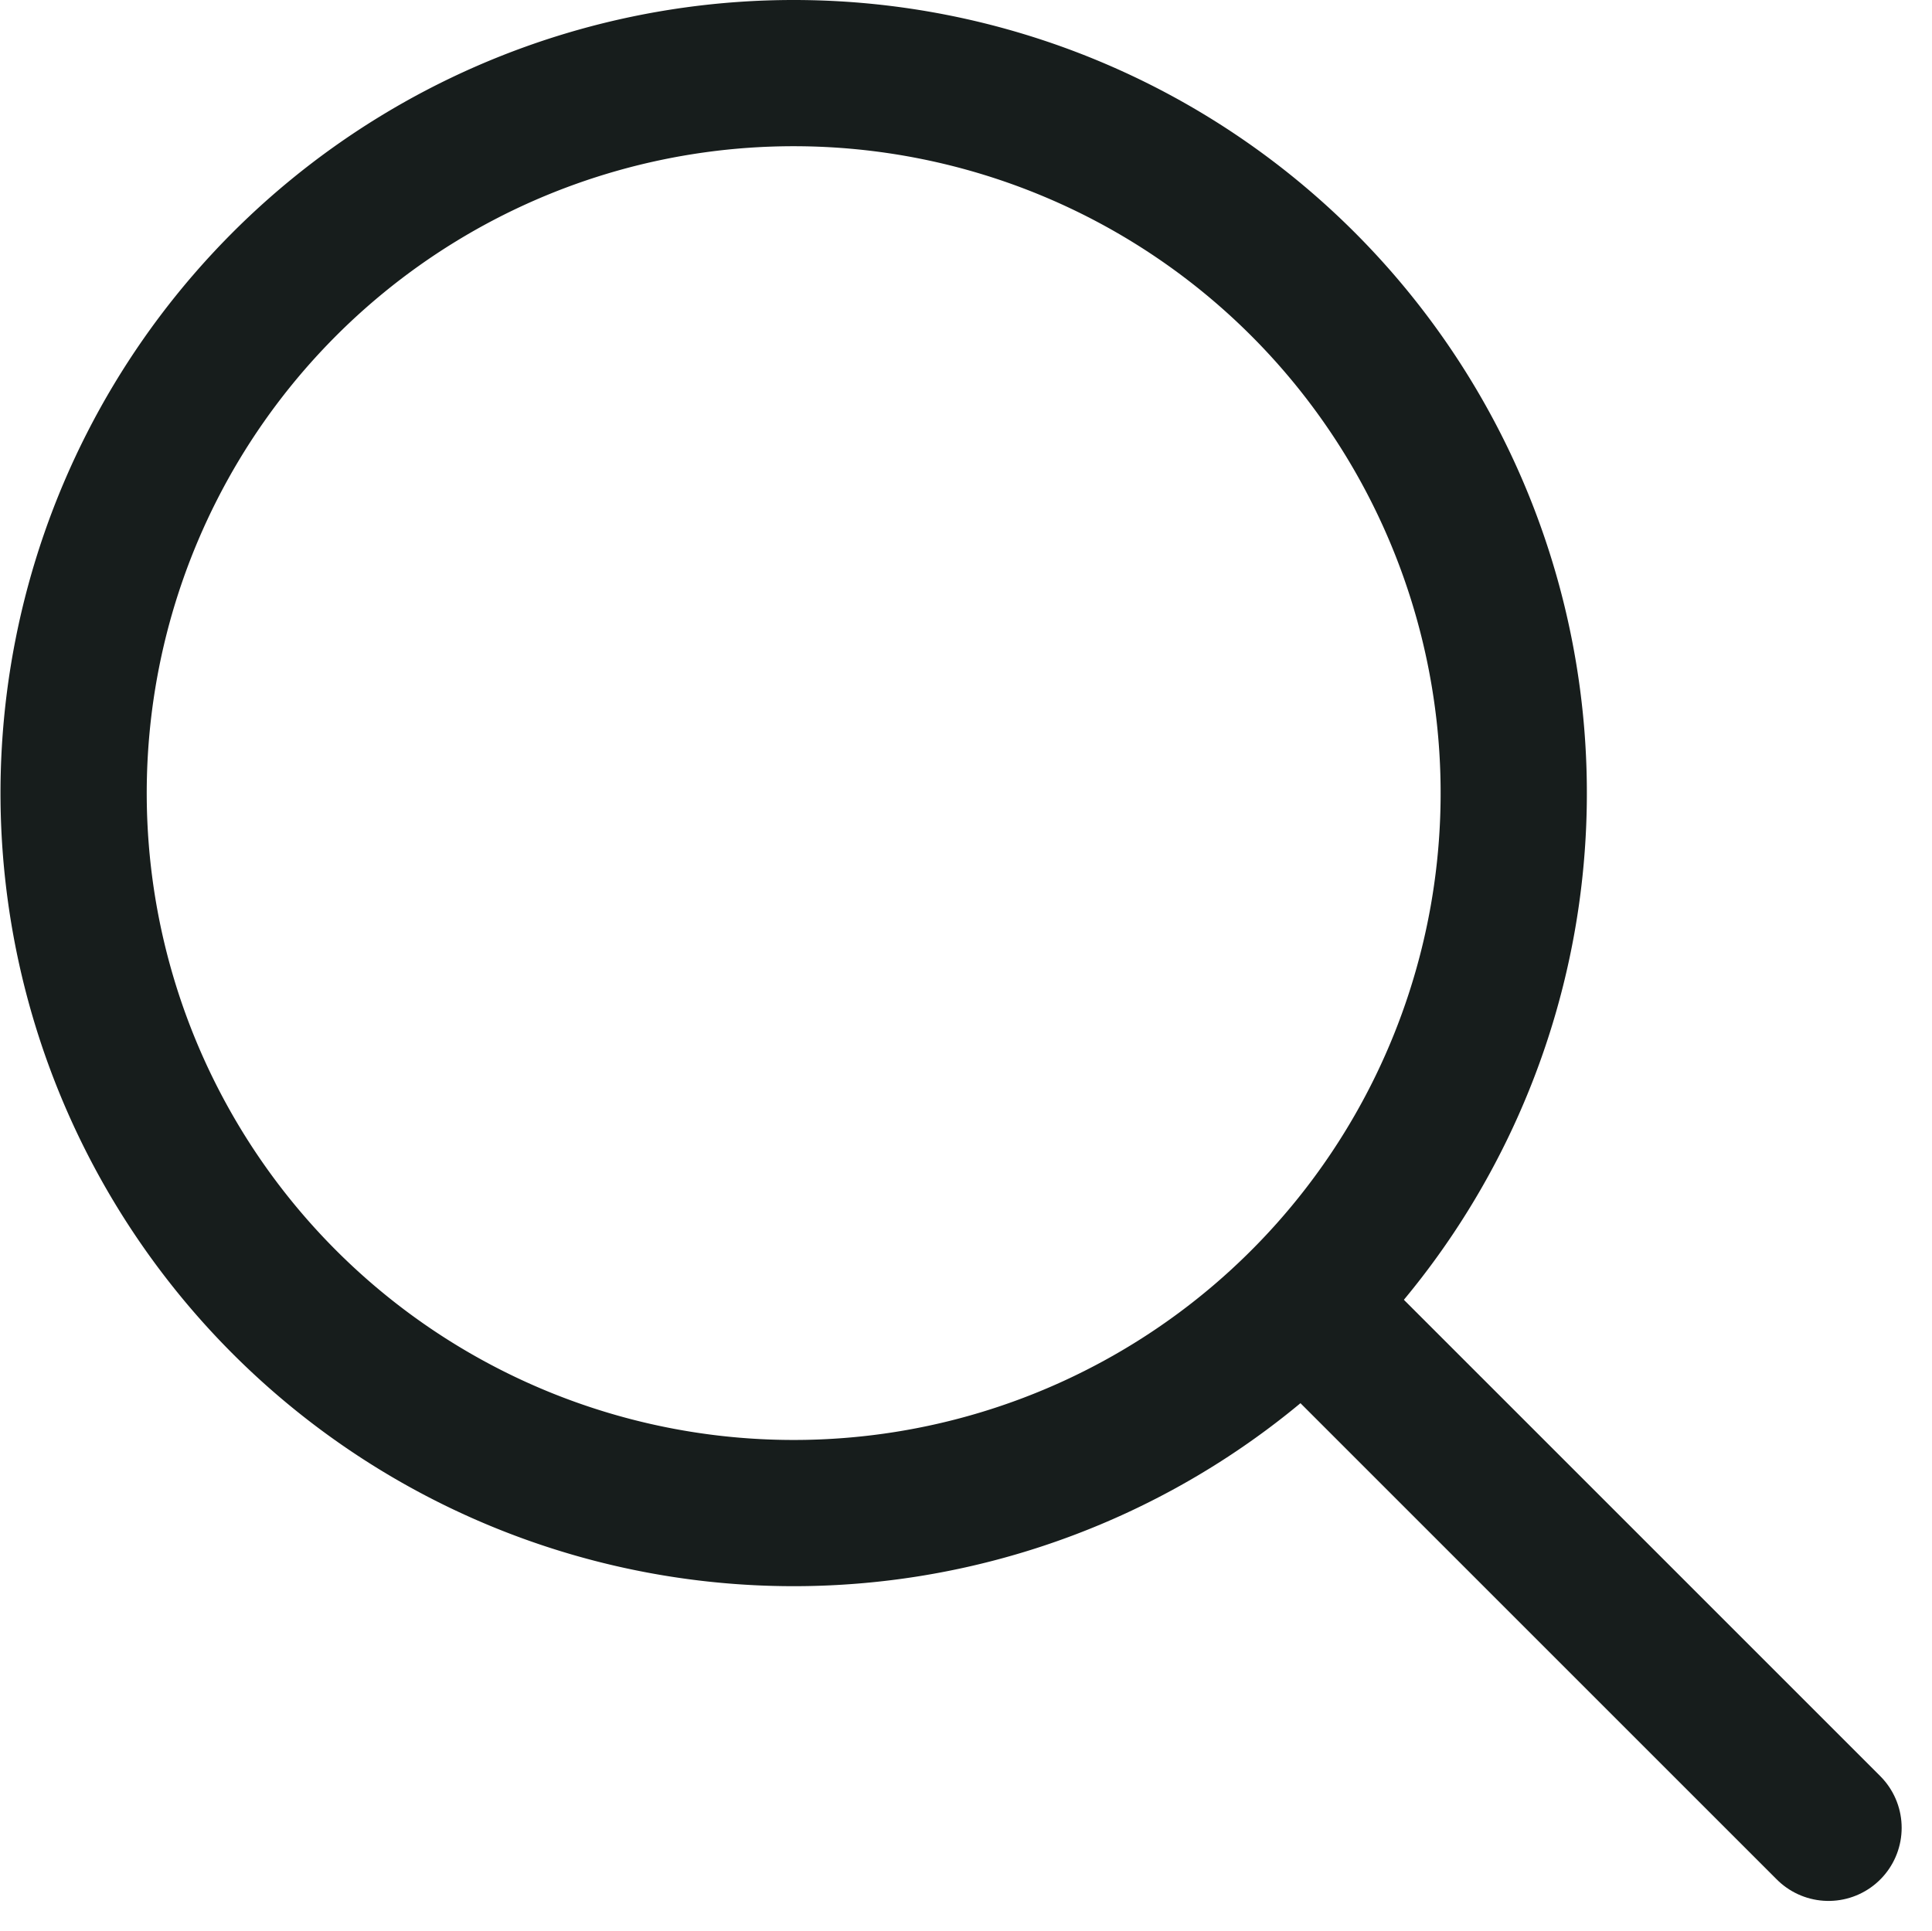
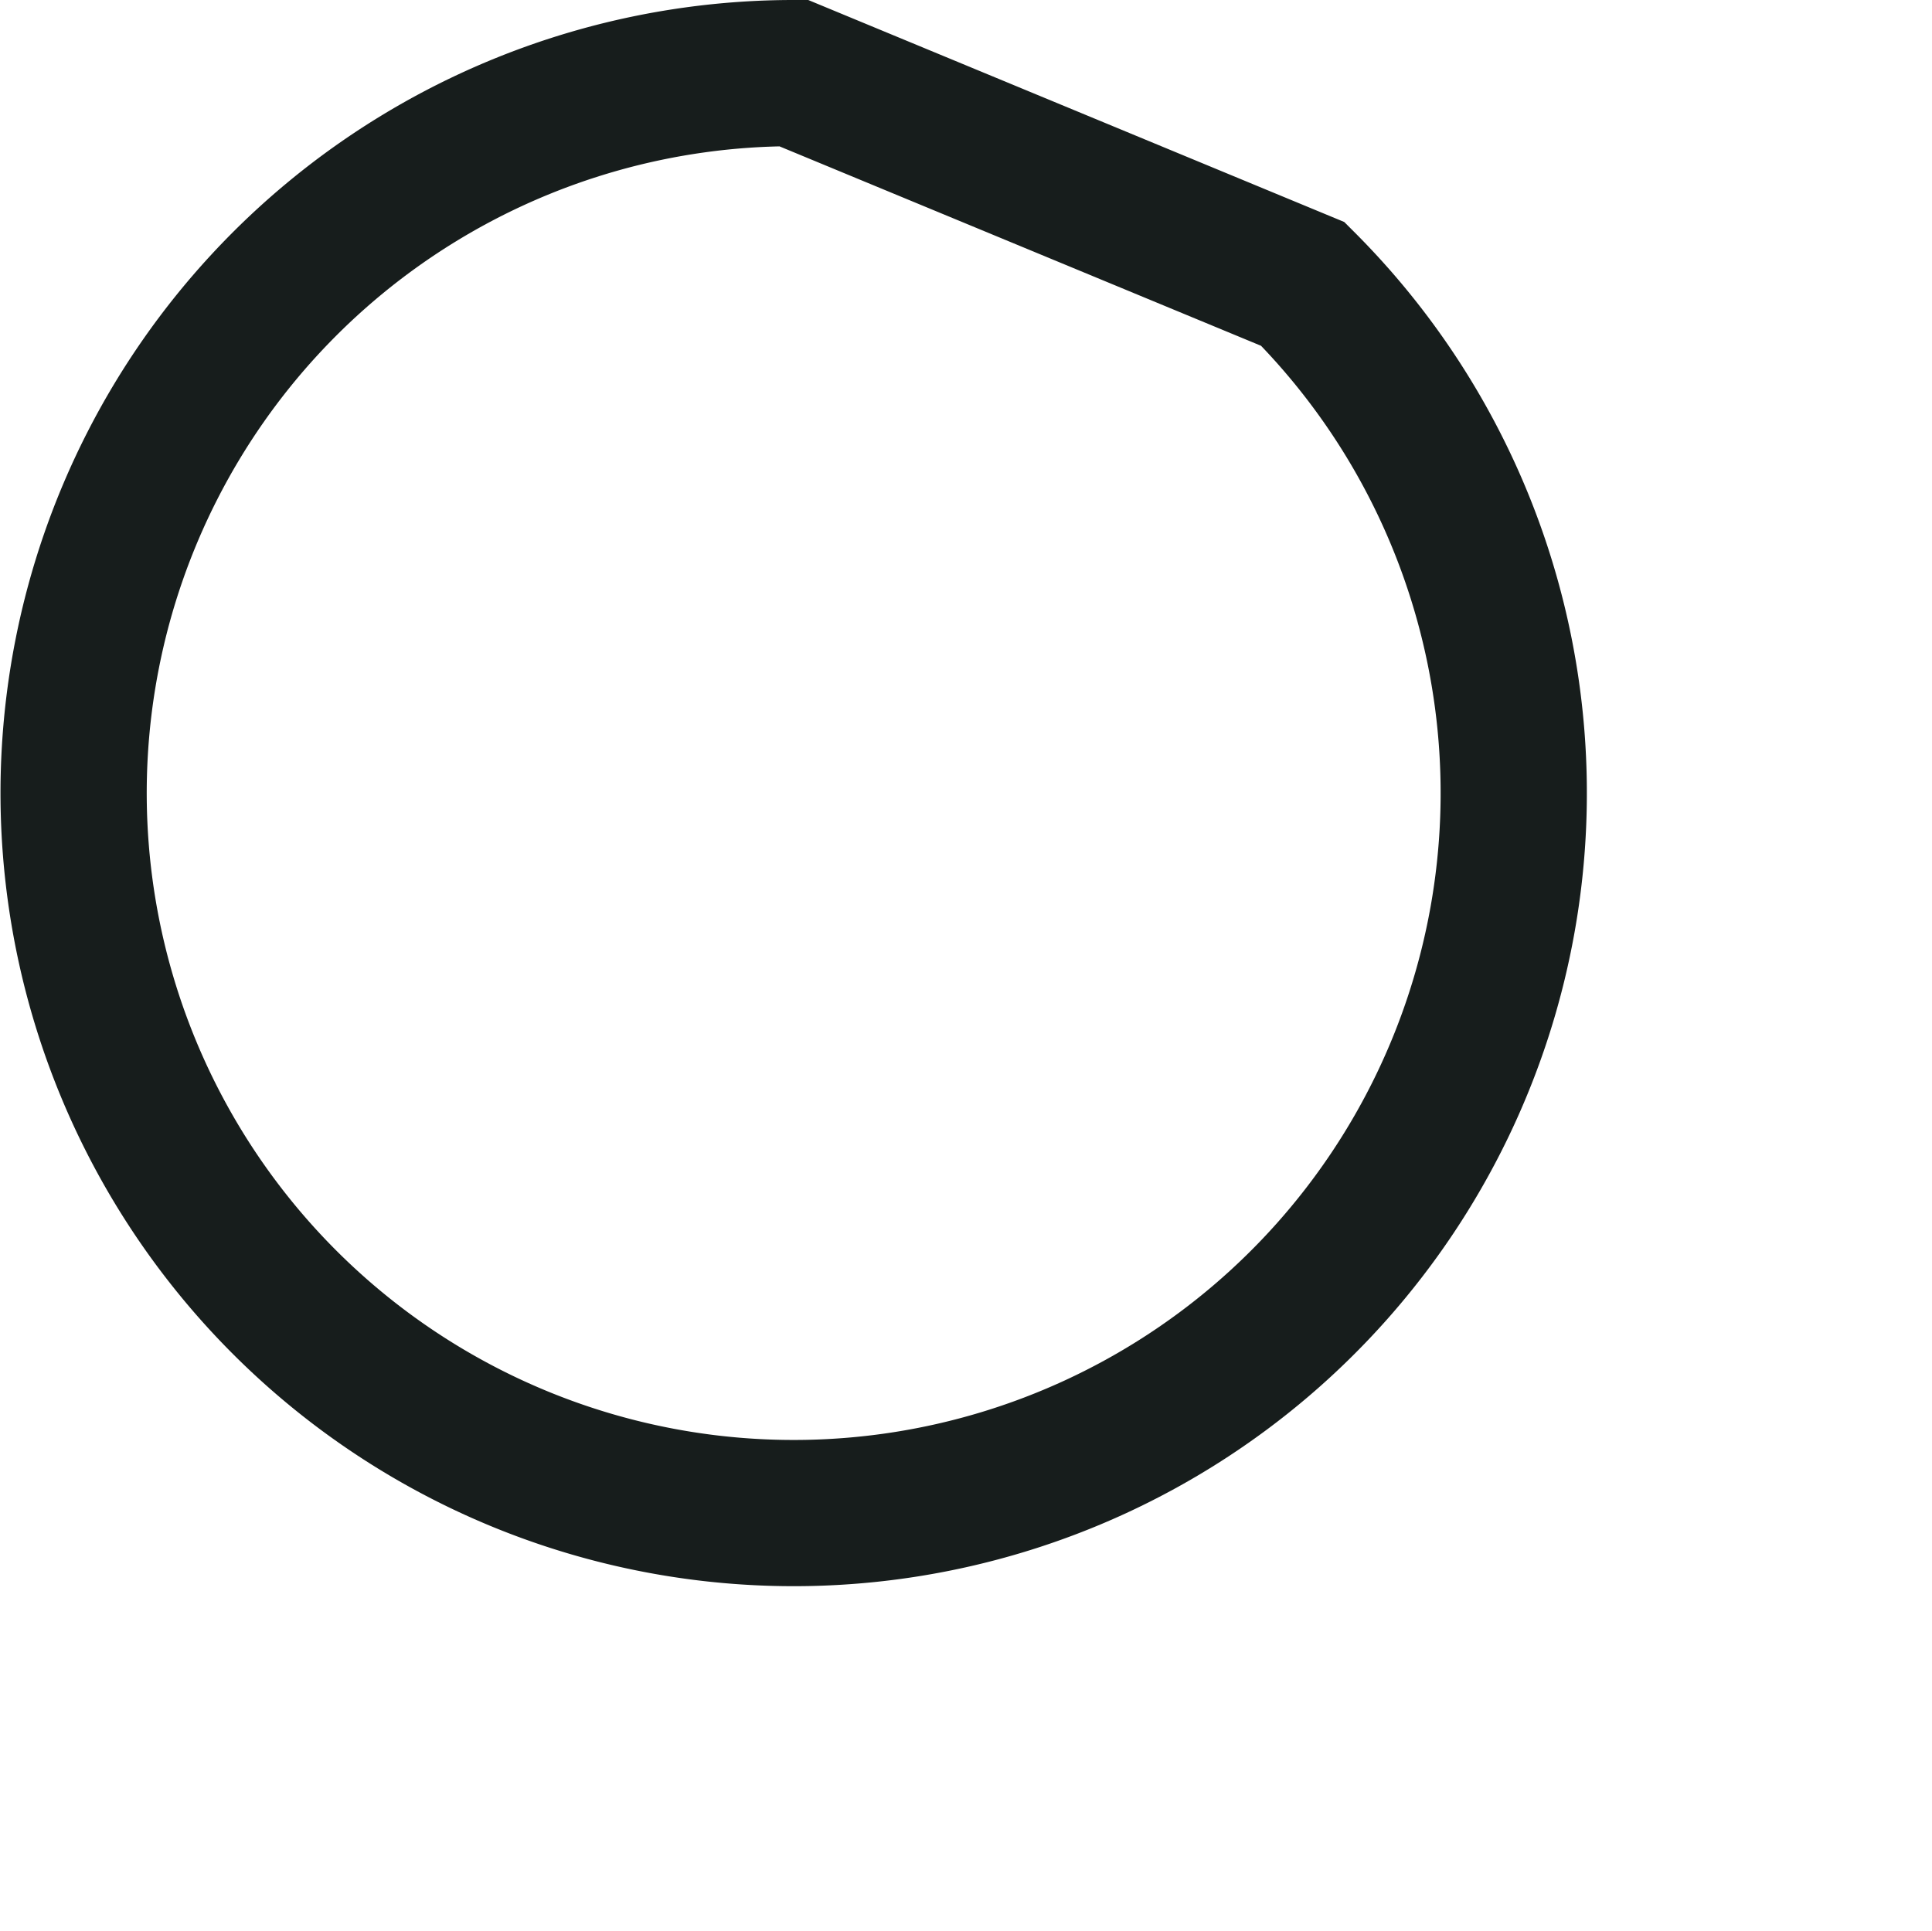
<svg xmlns="http://www.w3.org/2000/svg" width="26.423" height="26.415" viewBox="0 0 26.423 26.415">
  <g id="ICON_-_Search" data-name="ICON - Search" transform="translate(1.008 1)">
-     <path id="Tracé_2448" data-name="Tracé 2448" d="M12.455,2.606A9.848,9.848,0,1,0,19.418,5.49a9.847,9.847,0,0,0-6.963-2.884Z" transform="translate(-2.608 -2.606)" fill="none" stroke="#171d1c" stroke-width="2" />
-     <path id="Tracé_2449" data-name="Tracé 2449" d="M11.181,11.179l6.88,6.88" transform="translate(5.939 5.942)" fill="none" stroke="#171d1c" stroke-linecap="round" stroke-width="2" />
+     <path id="Tracé_2448" data-name="Tracé 2448" d="M12.455,2.606A9.848,9.848,0,1,0,19.418,5.49Z" transform="translate(-2.608 -2.606)" fill="none" stroke="#171d1c" stroke-width="2" />
  </g>
</svg>